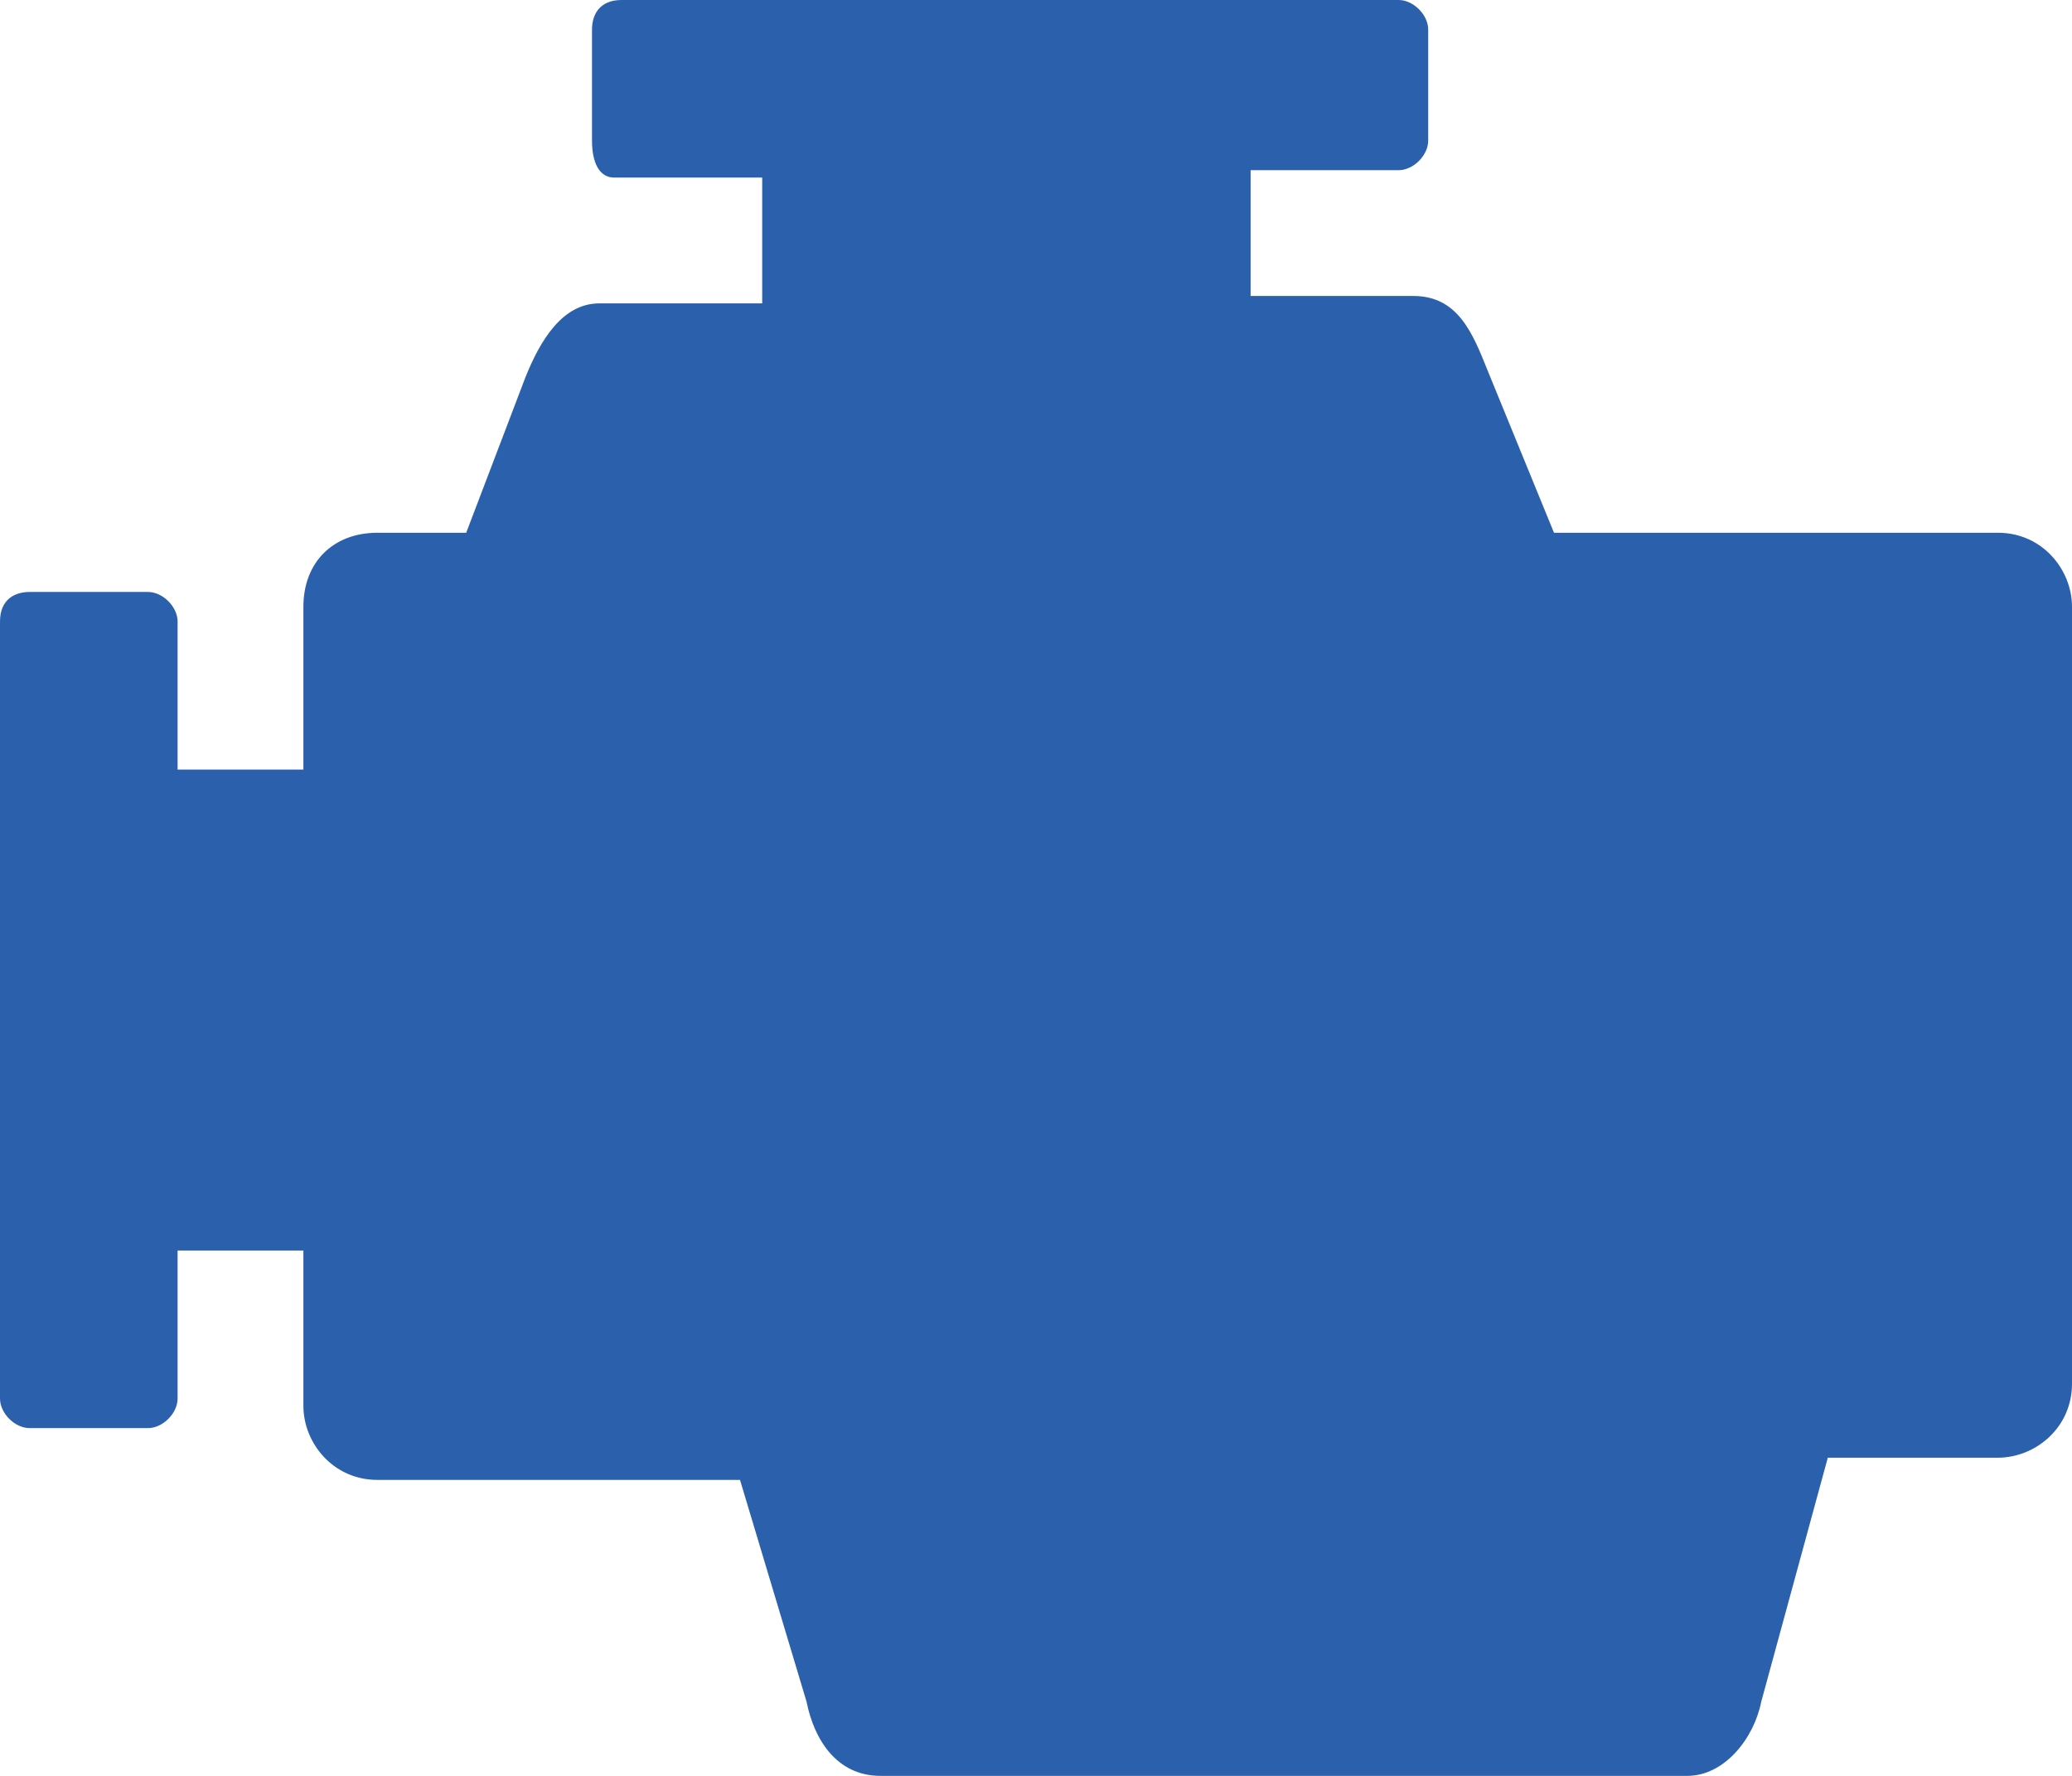
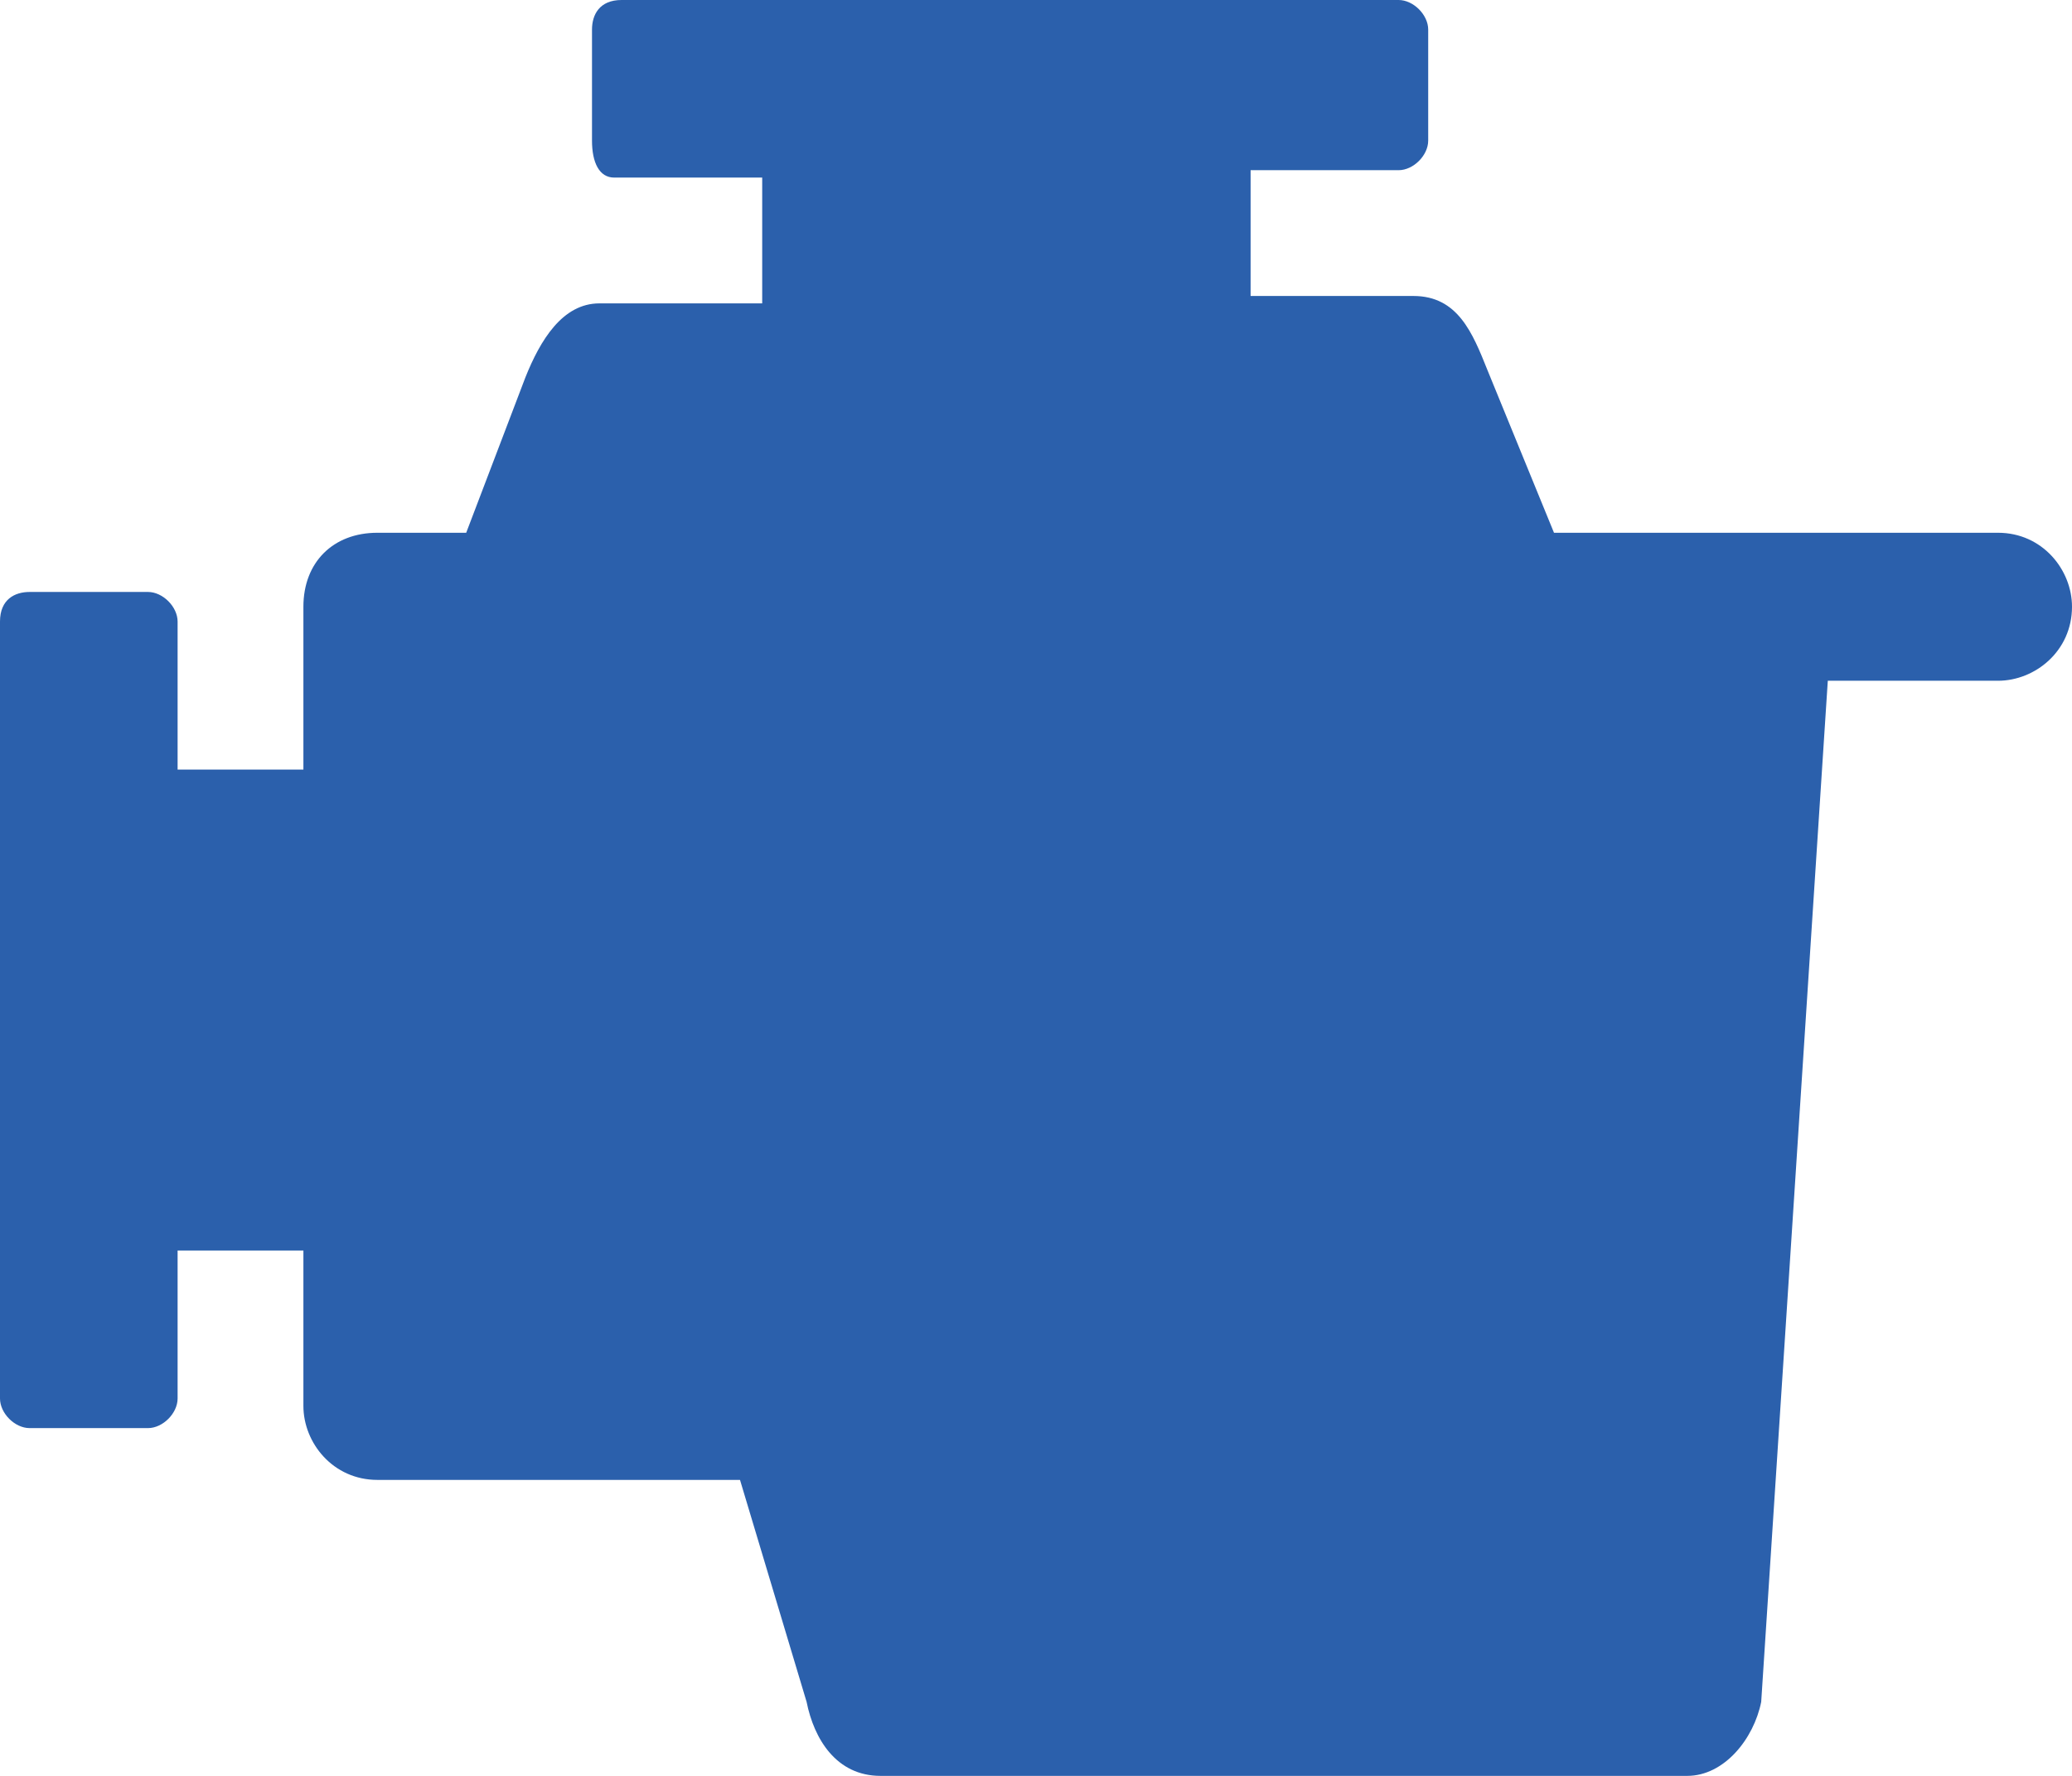
<svg xmlns="http://www.w3.org/2000/svg" version="1.1" id="Calque_1" x="0px" y="0px" viewBox="0 0 28 24" style="enable-background:new 0 0 28 24;" xml:space="preserve">
  <style type="text/css">
	.st0{fill-rule:evenodd;clip-rule:evenodd;fill:#2B60AC;}
</style>
-   <path class="st0" d="M5.1,7.2h1.2l0.8-2.1c0.2-0.5,0.5-1,1-1h2.2V2.4h-2C8.1,2.4,8,2.2,8,1.9V0.4C8,0.2,8.1,0,8.4,0h10.5  c0.2,0,0.4,0.2,0.4,0.4v1.5c0,0.2-0.2,0.4-0.4,0.4h-2V4h2.2c0.6,0,0.8,0.5,1,1L21,7.2h6c0.6,0,1,0.5,1,1v10.5c0,0.6-0.5,1-1,1h-2.3  L23.8,23c-0.1,0.5-0.5,1-1,1H11.9c-0.6,0-0.9-0.5-1-1L10,20H5.1c-0.6,0-1-0.5-1-1v-2.1H2.4v2c0,0.2-0.2,0.4-0.4,0.4H0.4  c-0.2,0-0.4-0.2-0.4-0.4V8.4C0,8.1,0.2,8,0.4,8H2c0.2,0,0.4,0.2,0.4,0.4v2h1.7V8.2C4.1,7.6,4.5,7.2,5.1,7.2" />
+   <path class="st0" d="M5.1,7.2h1.2l0.8-2.1c0.2-0.5,0.5-1,1-1h2.2V2.4h-2C8.1,2.4,8,2.2,8,1.9V0.4C8,0.2,8.1,0,8.4,0h10.5  c0.2,0,0.4,0.2,0.4,0.4v1.5c0,0.2-0.2,0.4-0.4,0.4h-2V4h2.2c0.6,0,0.8,0.5,1,1L21,7.2h6c0.6,0,1,0.5,1,1c0,0.6-0.5,1-1,1h-2.3  L23.8,23c-0.1,0.5-0.5,1-1,1H11.9c-0.6,0-0.9-0.5-1-1L10,20H5.1c-0.6,0-1-0.5-1-1v-2.1H2.4v2c0,0.2-0.2,0.4-0.4,0.4H0.4  c-0.2,0-0.4-0.2-0.4-0.4V8.4C0,8.1,0.2,8,0.4,8H2c0.2,0,0.4,0.2,0.4,0.4v2h1.7V8.2C4.1,7.6,4.5,7.2,5.1,7.2" />
</svg>